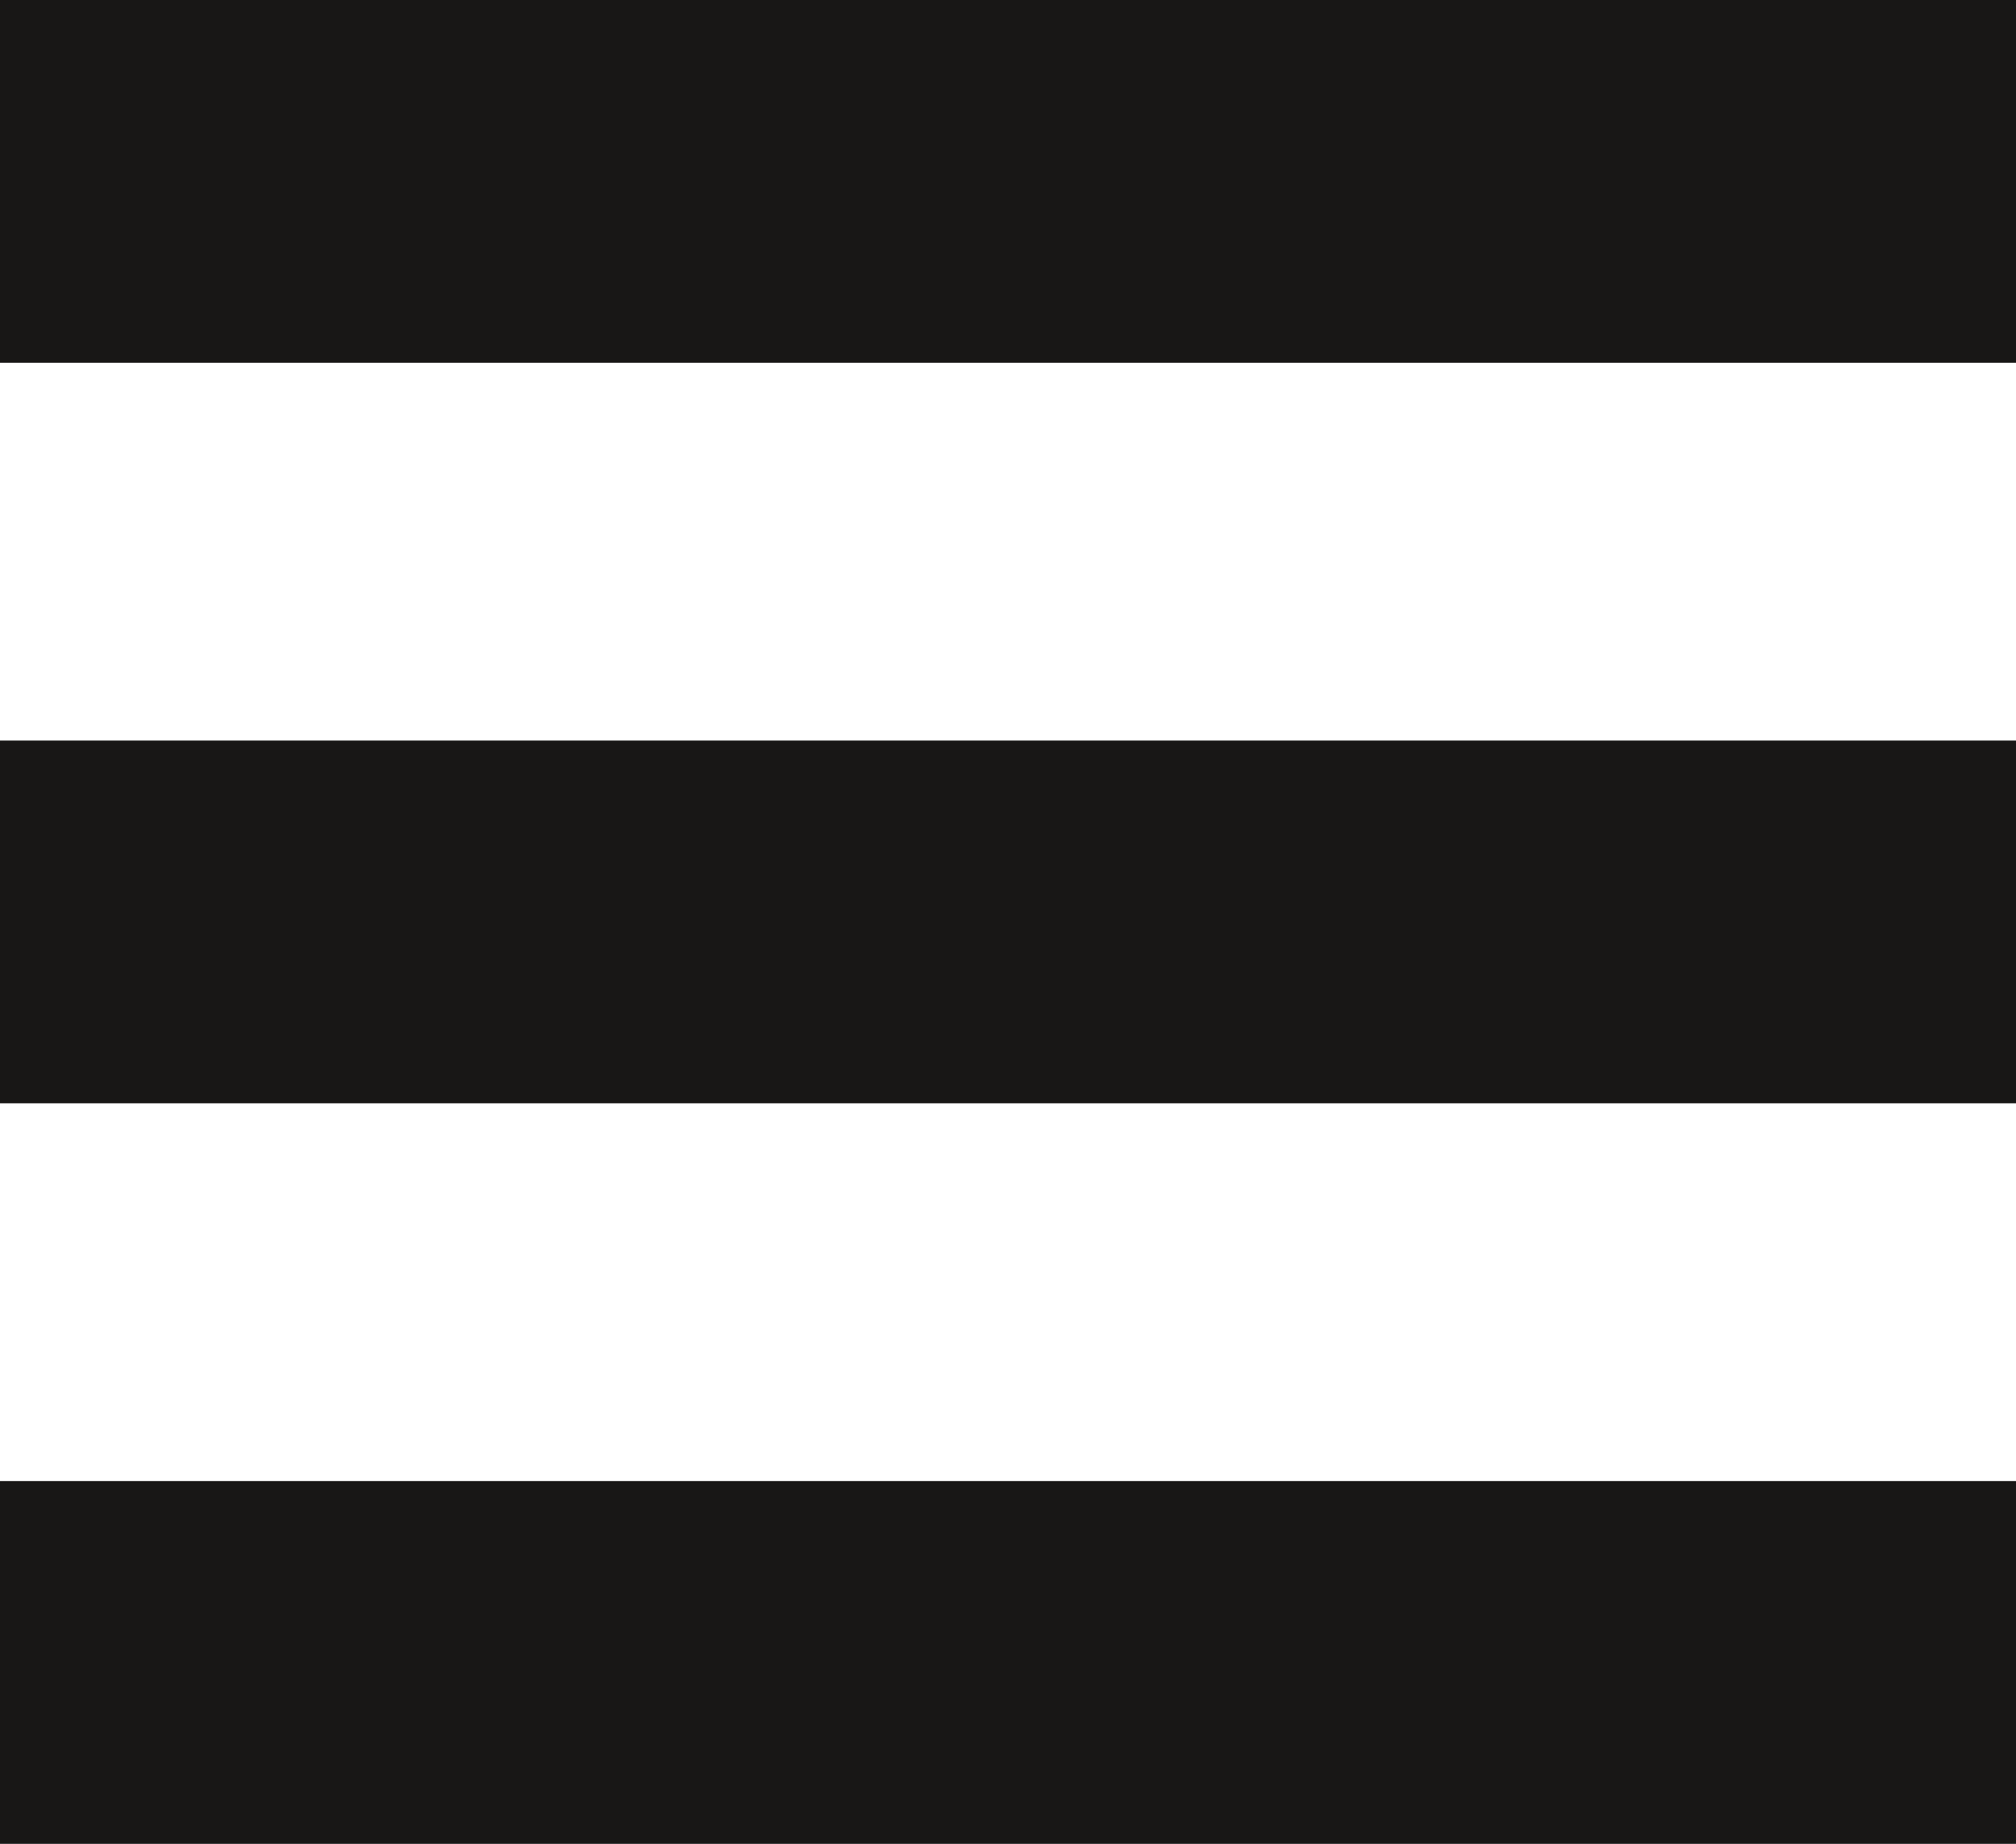
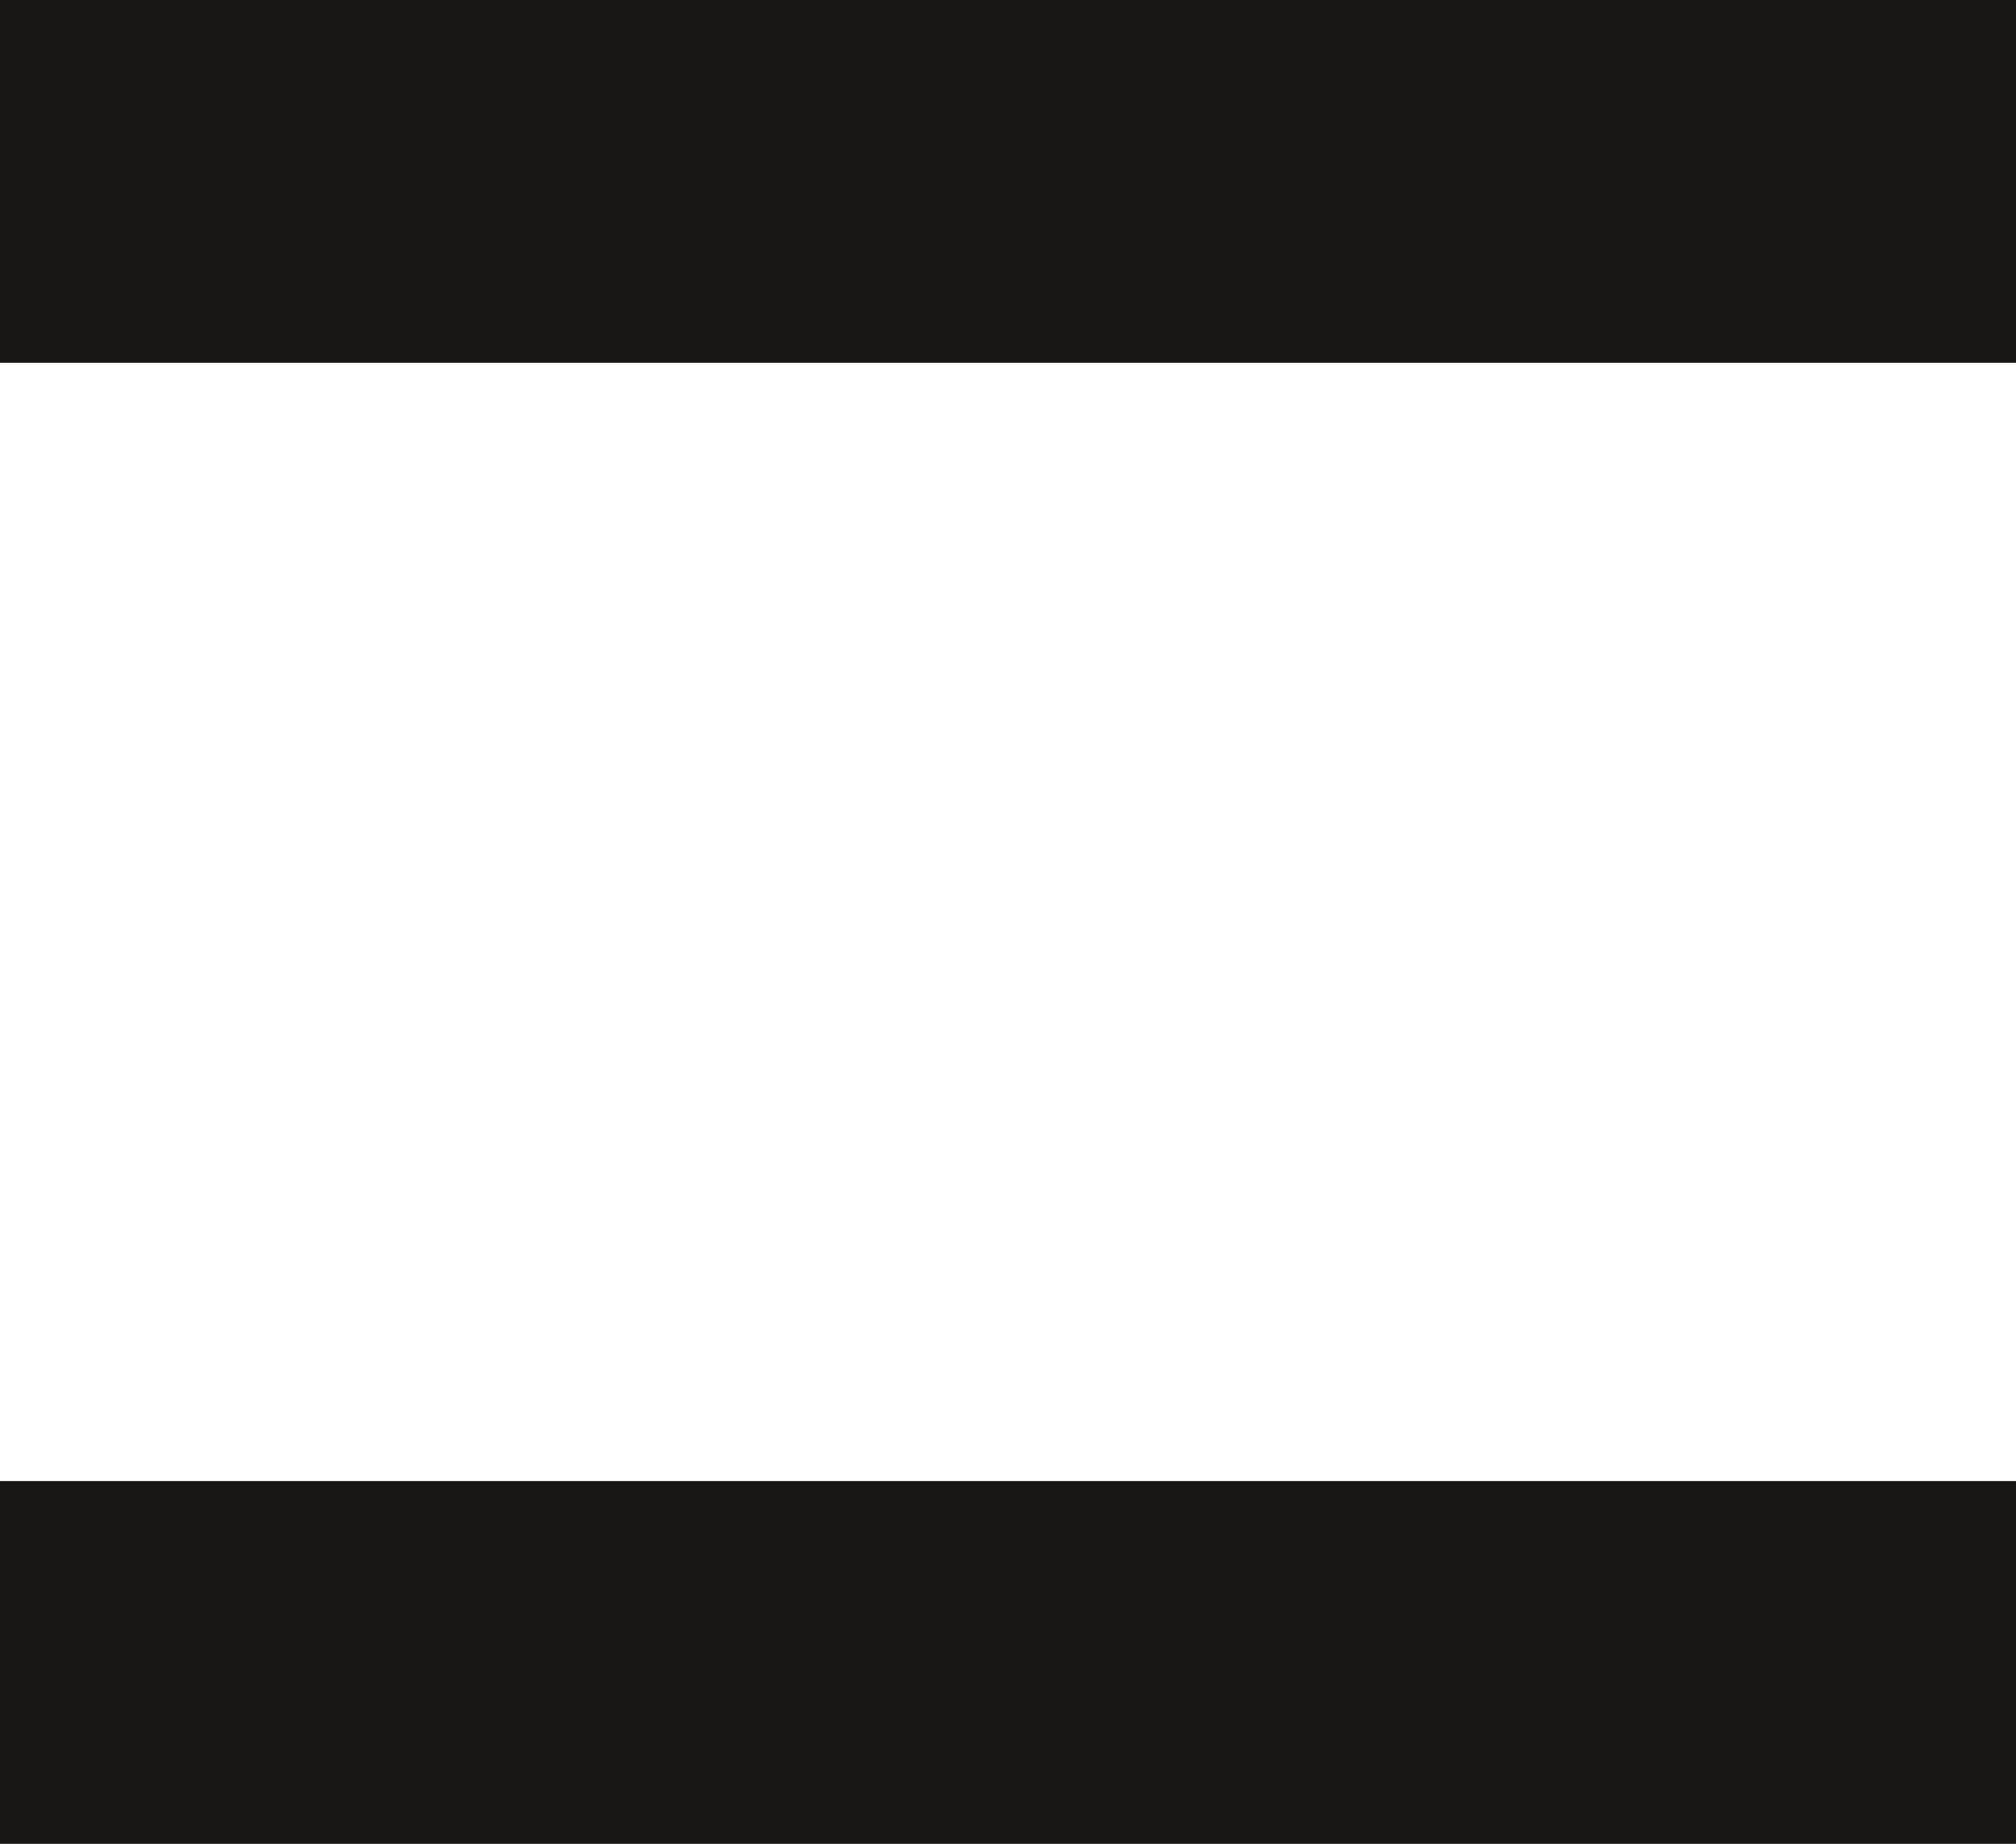
<svg xmlns="http://www.w3.org/2000/svg" id="Ebene_2" viewBox="0 0 217.76 199.19">
  <defs>
    <style>.cls-1{fill:#181716;}</style>
  </defs>
  <g id="Ebene_1-2">
    <rect class="cls-1" width="217.76" height="39.19" />
-     <rect class="cls-1" y="80" width="217.76" height="39.19" />
    <rect class="cls-1" y="160" width="217.76" height="39.19" />
  </g>
</svg>